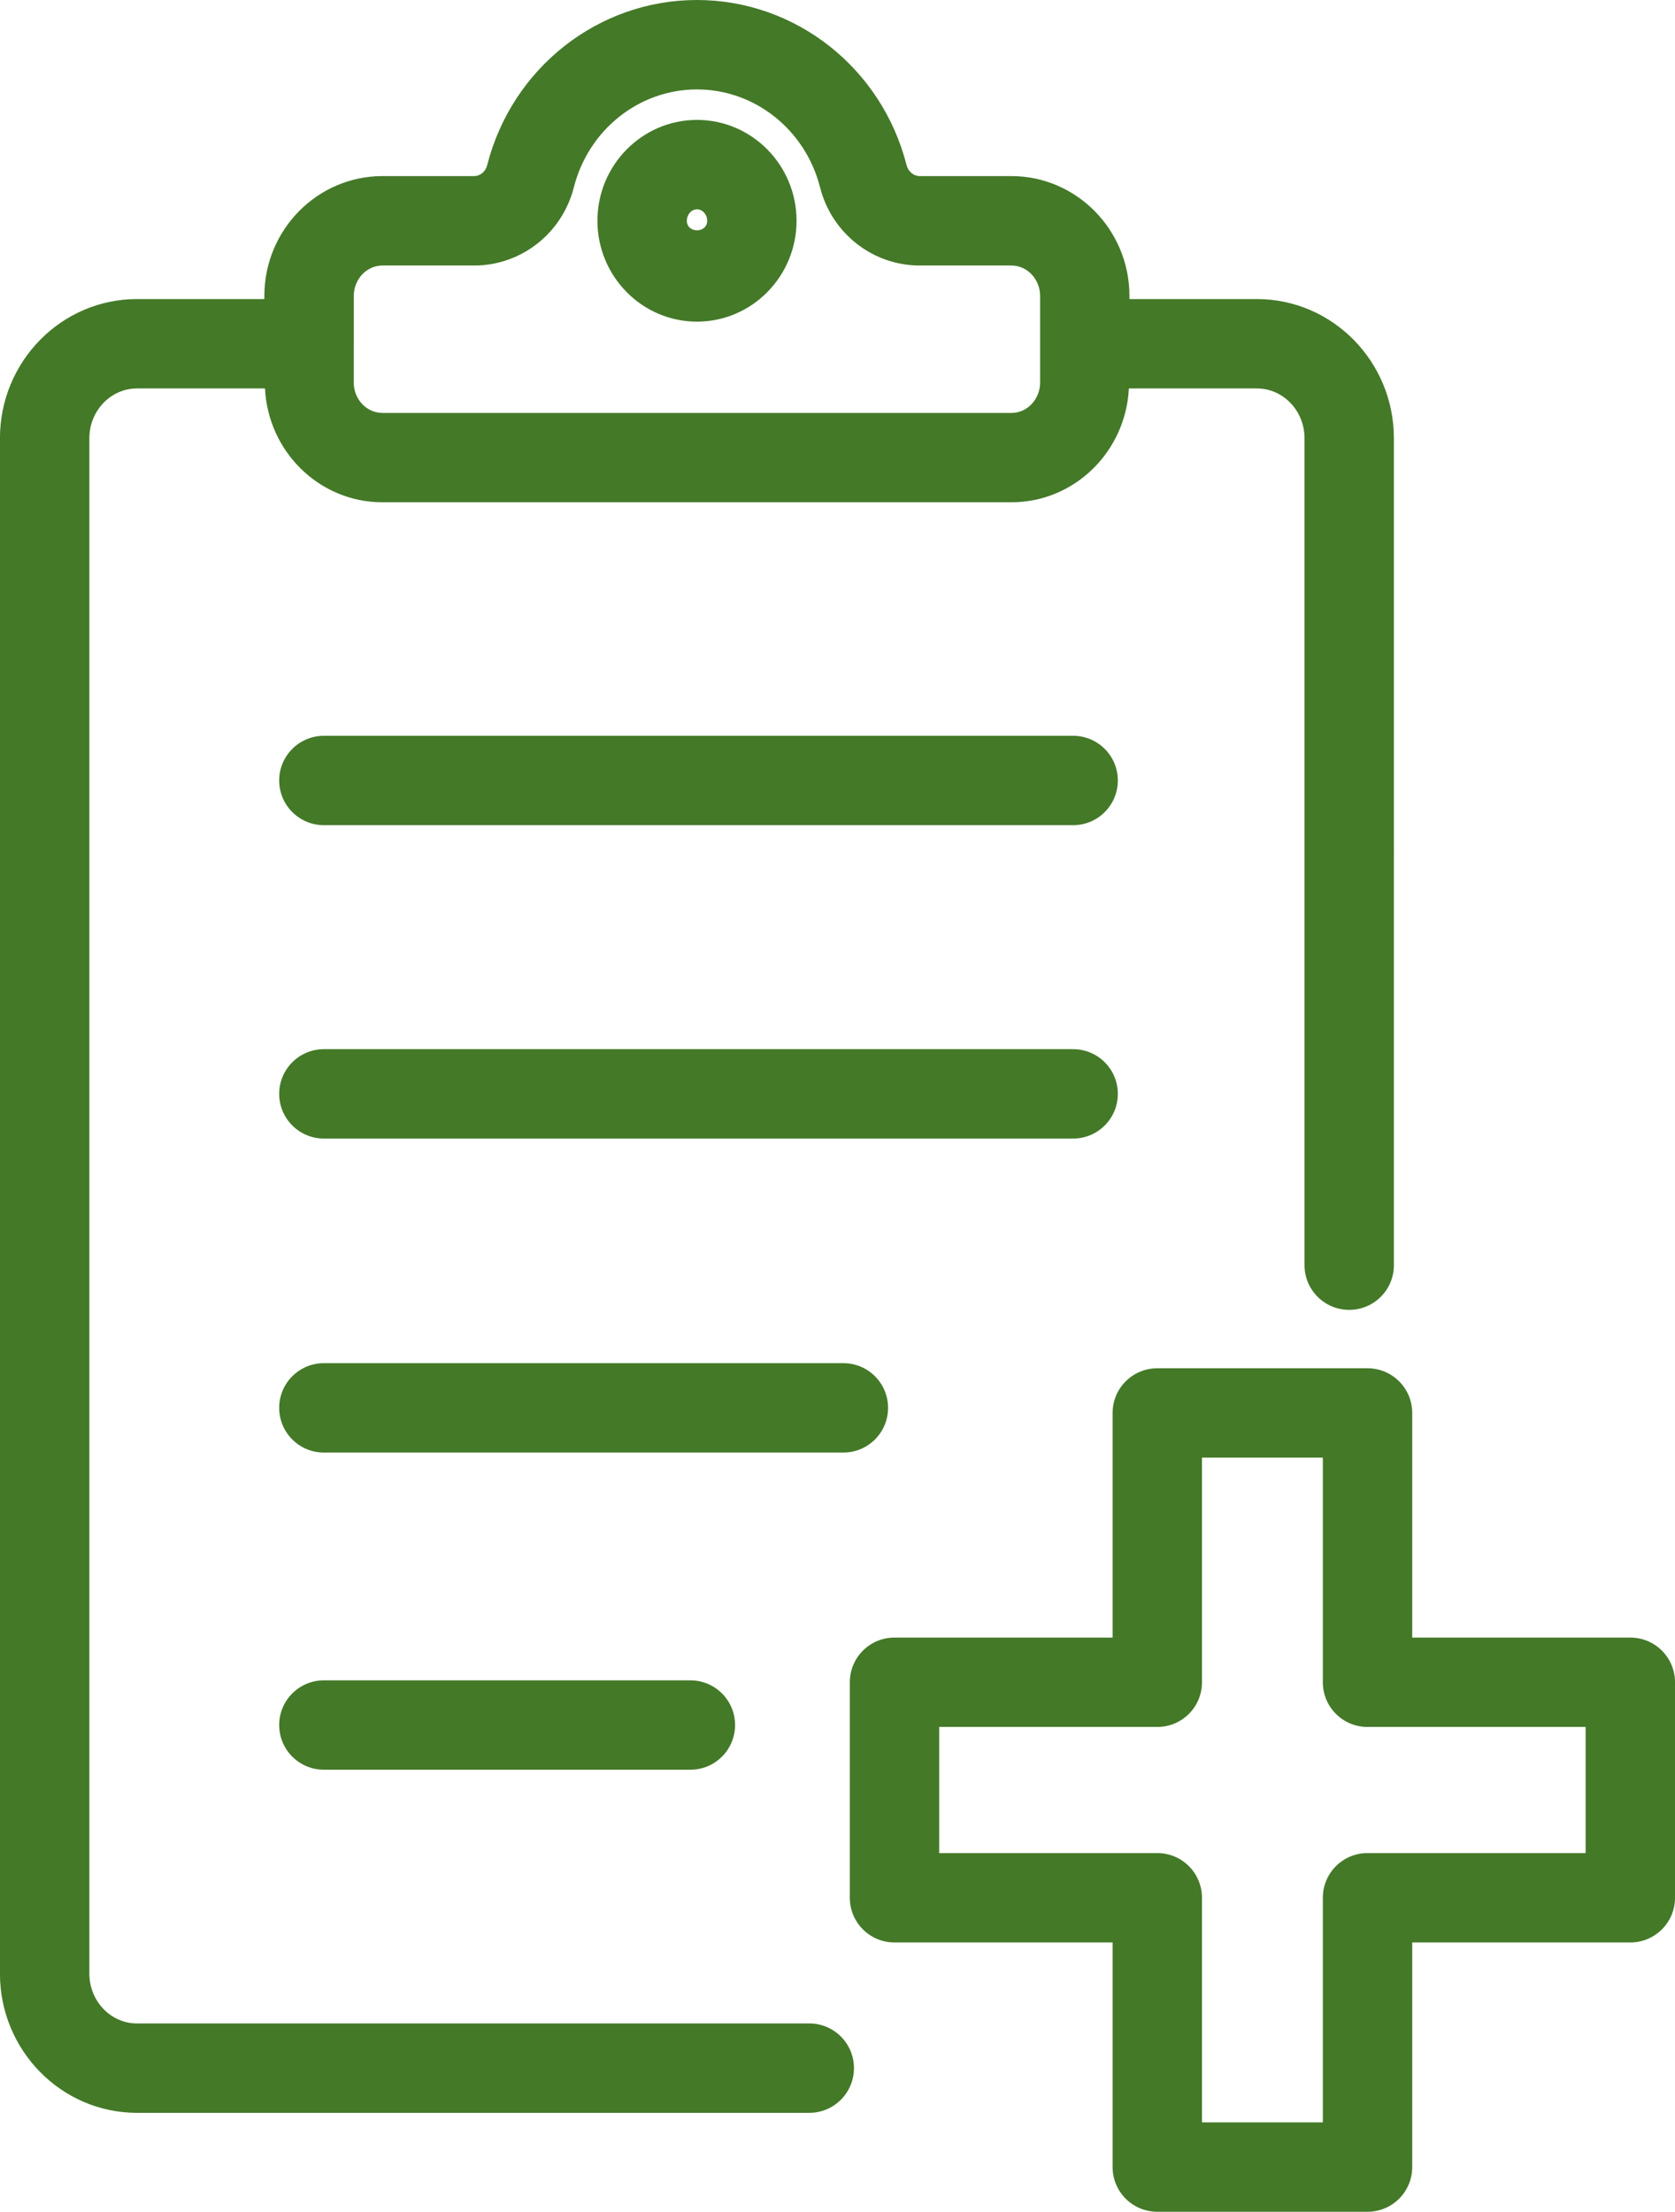
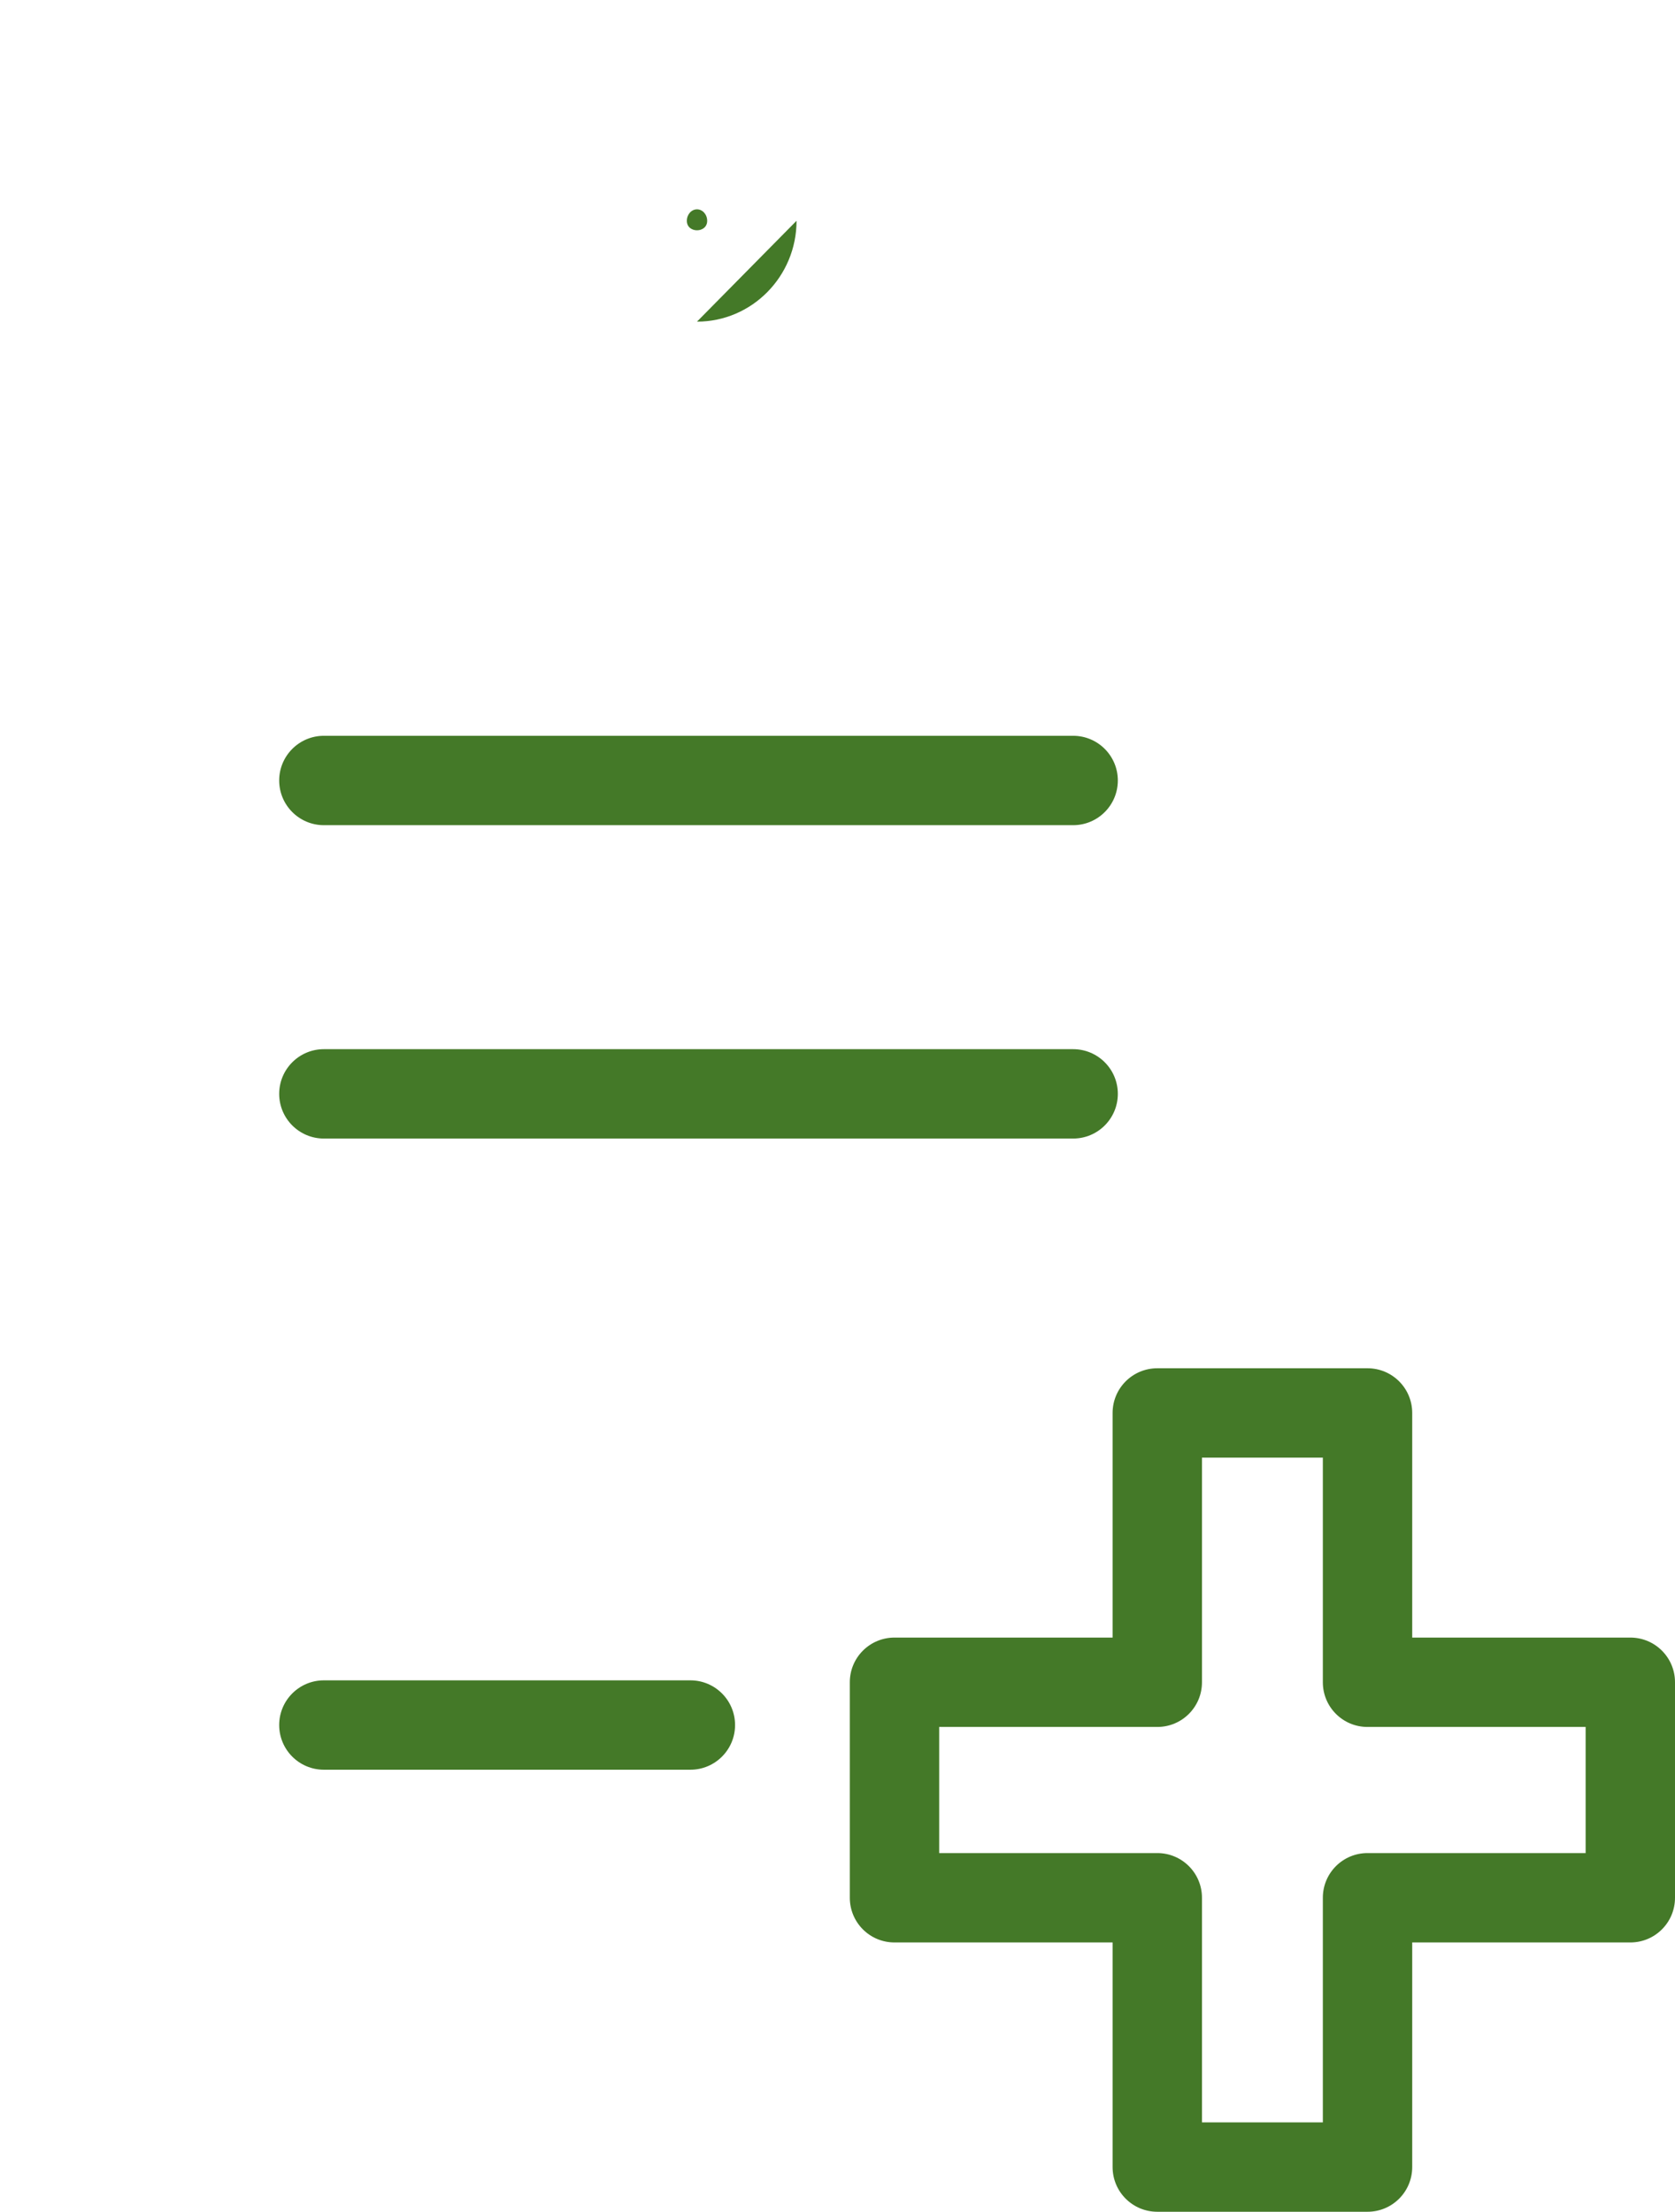
<svg xmlns="http://www.w3.org/2000/svg" viewBox="0 0 37.485 49.49" id="Layer_1">
  <defs>
    <style>.cls-1{fill:#447928;}</style>
  </defs>
-   <path d="M18.112,45.276H3.065c-.587,0-1.065-.5-1.065-1.114V9.806c0-.614.478-1.114,1.065-1.114h2.865c.07,1.415,1.217,2.547,2.629,2.547h14.075c1.412,0,2.559-1.132,2.629-2.547h2.866c.588,0,1.065.5,1.065,1.114v18.503c0,.553.447,1,1,1s1-.447,1-1V9.806c0-1.717-1.375-3.114-3.065-3.114h-2.853v-.07c0-1.479-1.186-2.682-2.643-2.682h-2.051c-.136,0-.256-.1-.293-.242-.554-2.177-2.484-3.698-4.693-3.698s-4.14,1.521-4.694,3.698c-.036.143-.156.242-.292.242h-2.051c-1.457,0-2.643,1.203-2.643,2.682v.07h-2.852c-1.69,0-3.065,1.397-3.065,3.114v34.356c0,1.717,1.375,3.114,3.065,3.114h15.047c.552,0,1-.447,1-1s-.448-1-1-1ZM7.917,7.694s0-.002,0-.002,0-.002,0-.002v-1.067c0-.376.288-.682.643-.682h2.051c1.052,0,1.969-.719,2.231-1.749.328-1.29,1.461-2.191,2.755-2.191s2.427.901,2.755,2.191c.262,1.03,1.179,1.749,2.231,1.749h2.051c.354,0,.643.306.643.682v1.936c0,.375-.288.681-.643.681h-14.075c-.354,0-.643-.306-.643-.681v-.864Z" class="cls-1" />
-   <path d="M15.598,7.197c1.228,0,2.228-1.012,2.228-2.257s-1-2.257-2.228-2.257-2.228,1.012-2.228,2.257,1,2.257,2.228,2.257ZM15.598,4.684c.125,0,.228.115.228.257,0,.283-.455.283-.455,0,0-.142.102-.257.228-.257Z" class="cls-1" />
+   <path d="M15.598,7.197c1.228,0,2.228-1.012,2.228-2.257ZM15.598,4.684c.125,0,.228.115.228.257,0,.283-.455.283-.455,0,0-.142.102-.257.228-.257Z" class="cls-1" />
  <path d="M25.016,24.476c0-.552-.447-1-1-1H7.248c-.552,0-1,.448-1,1s.448,1,1,1h16.768c.553,0,1-.448,1-1Z" class="cls-1" />
  <path d="M24.016,16.464H7.248c-.552,0-1,.448-1,1s.448,1,1,1h16.768c.553,0,1-.448,1-1s-.447-1-1-1Z" class="cls-1" />
  <path d="M7.248,37.599c-.552,0-1,.447-1,1s.448,1,1,1h8.202c.552,0,1-.447,1-1s-.448-1-1-1H7.248Z" class="cls-1" />
-   <path d="M19.874,31.502c0-.553-.448-1-1-1H7.248c-.552,0-1,.447-1,1s.448,1,1,1h11.626c.552,0,1-.447,1-1Z" class="cls-1" />
  <path d="M36.485,36.642h-4.881v-5.026c0-.553-.447-1-1-1h-4.705c-.553,0-1,.447-1,1v5.026h-4.881c-.553,0-1,.447-1,1v4.822c0,.553.447,1,1,1h4.881v5.026c0,.553.447,1,1,1h4.705c.553,0,1-.447,1-1v-5.026h4.881c.553,0,1-.447,1-1v-4.822c0-.553-.447-1-1-1ZM35.485,41.464h-4.881c-.553,0-1,.447-1,1v5.026h-2.705v-5.026c0-.553-.447-1-1-1h-4.881v-2.822h4.881c.553,0,1-.447,1-1v-5.026h2.705v5.026c0,.553.447,1,1,1h4.881v2.822Z" class="cls-1" />
</svg>